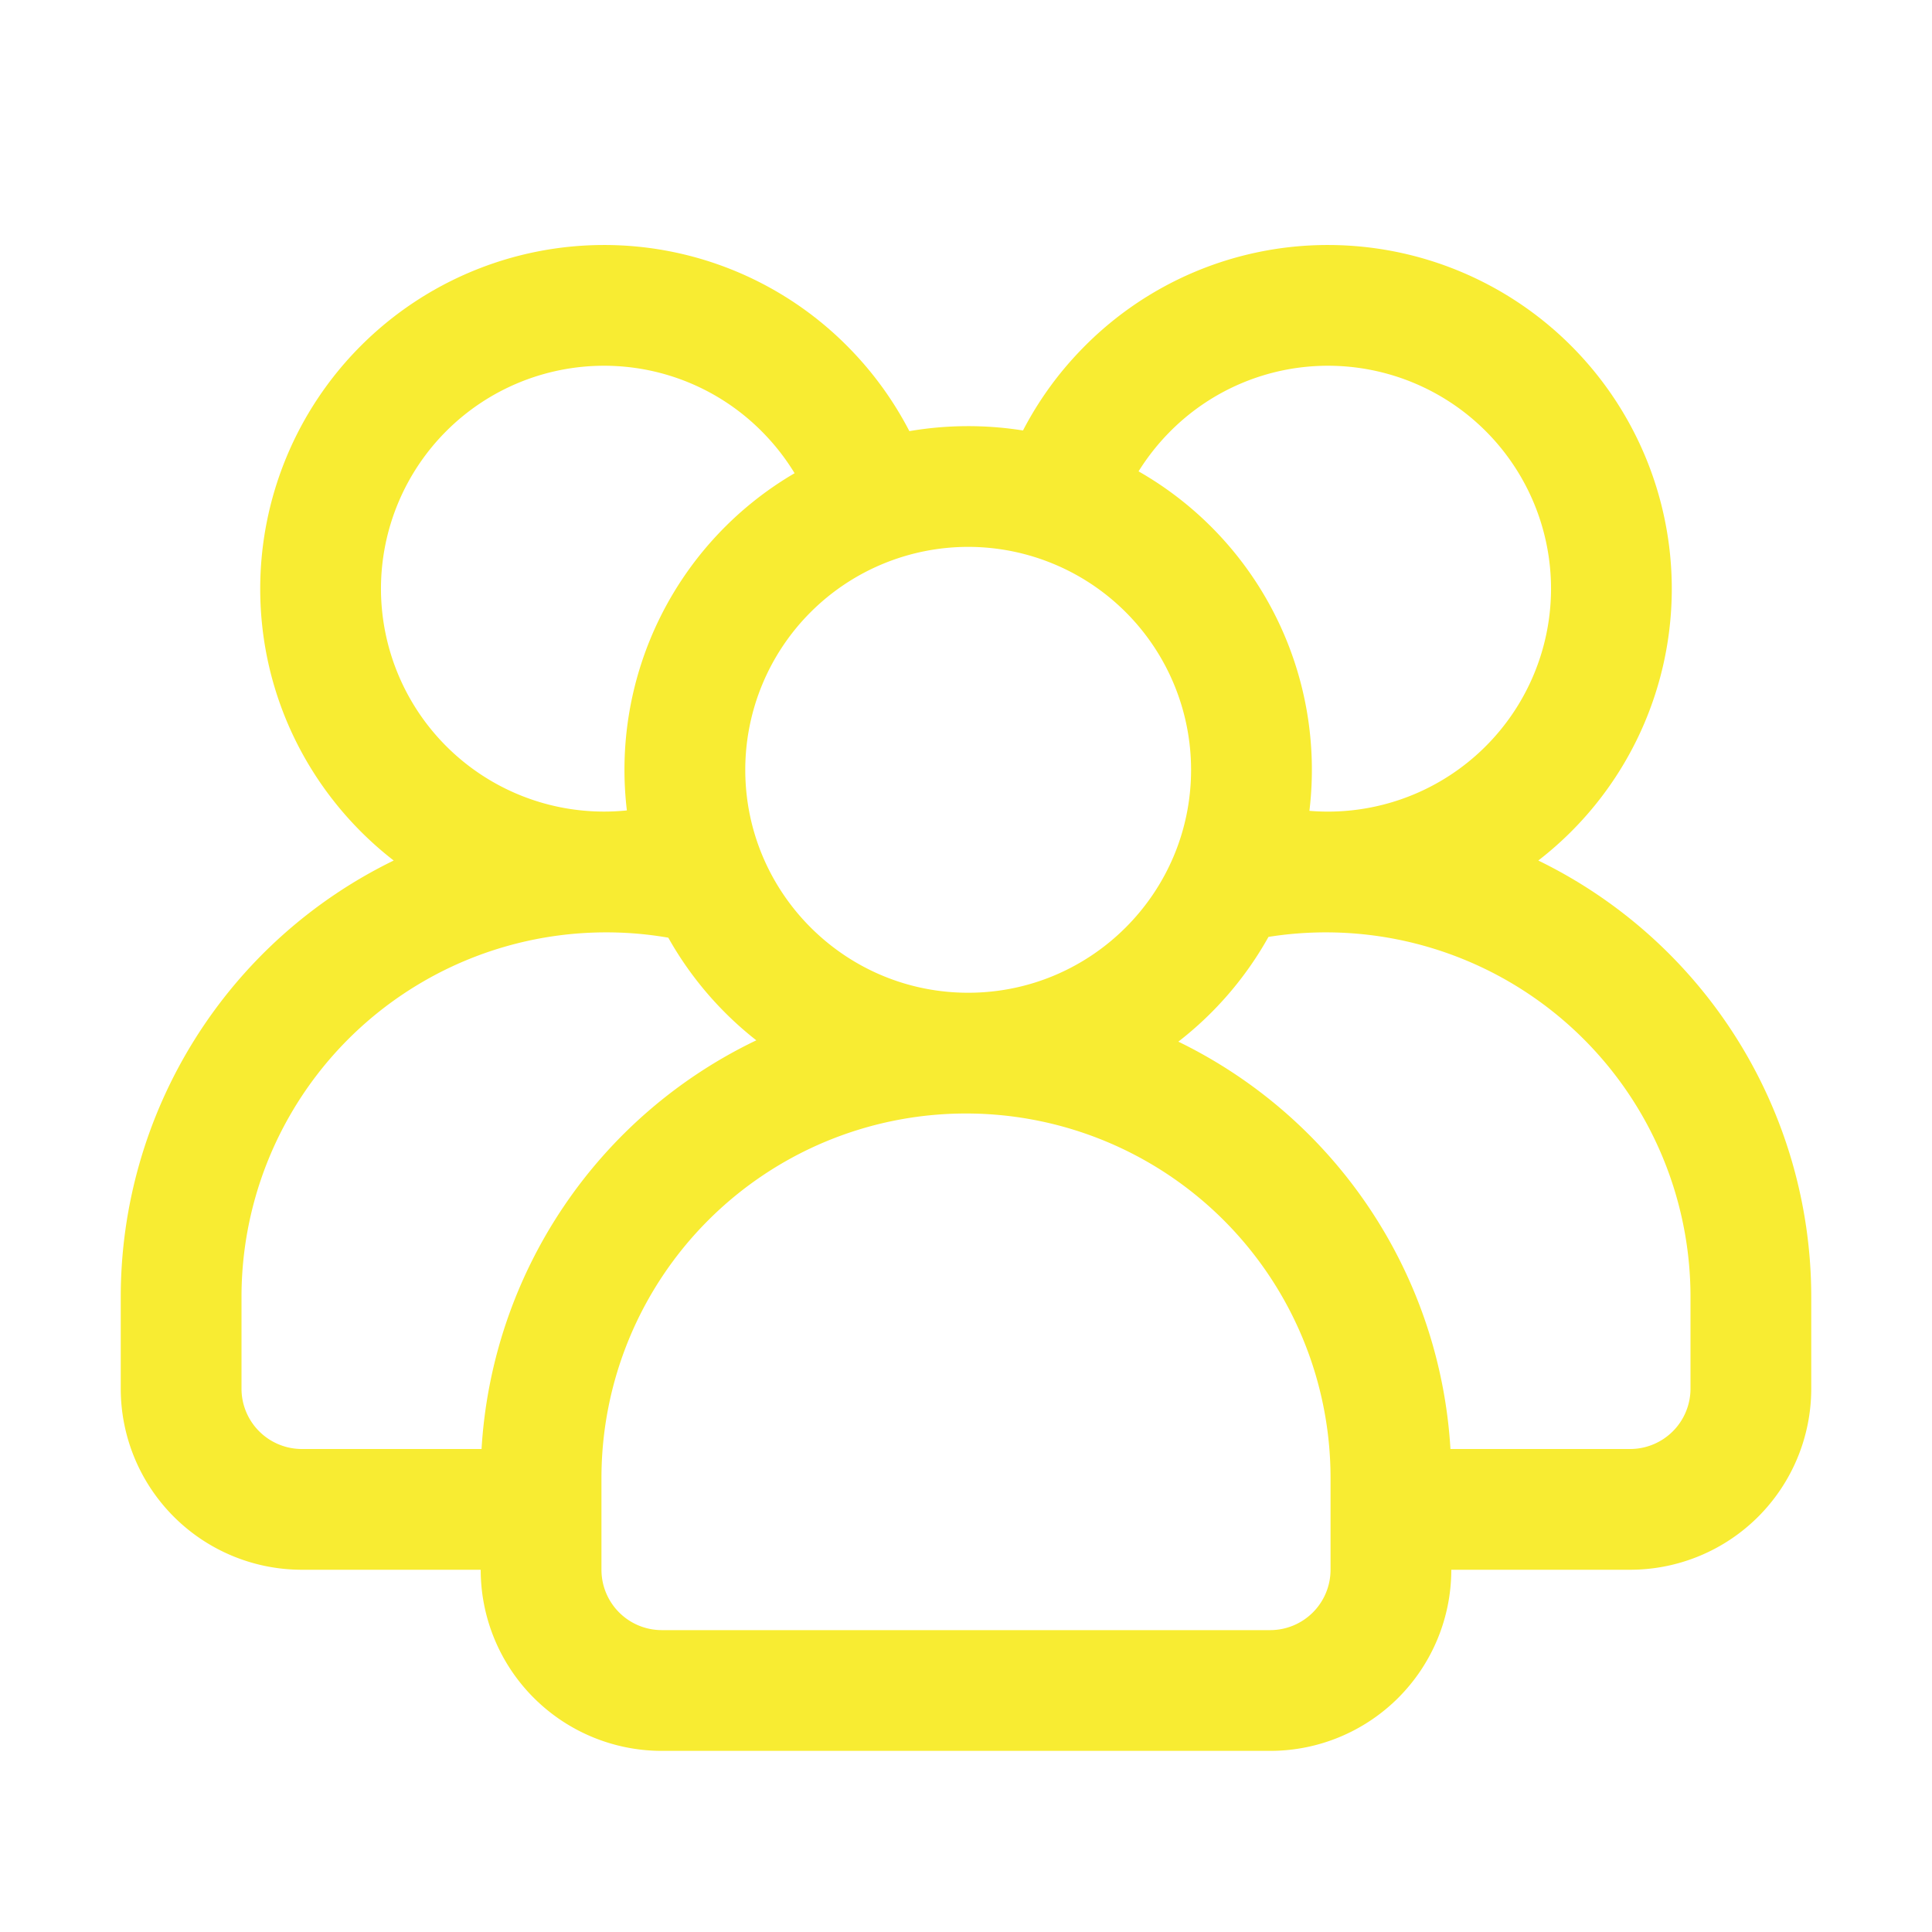
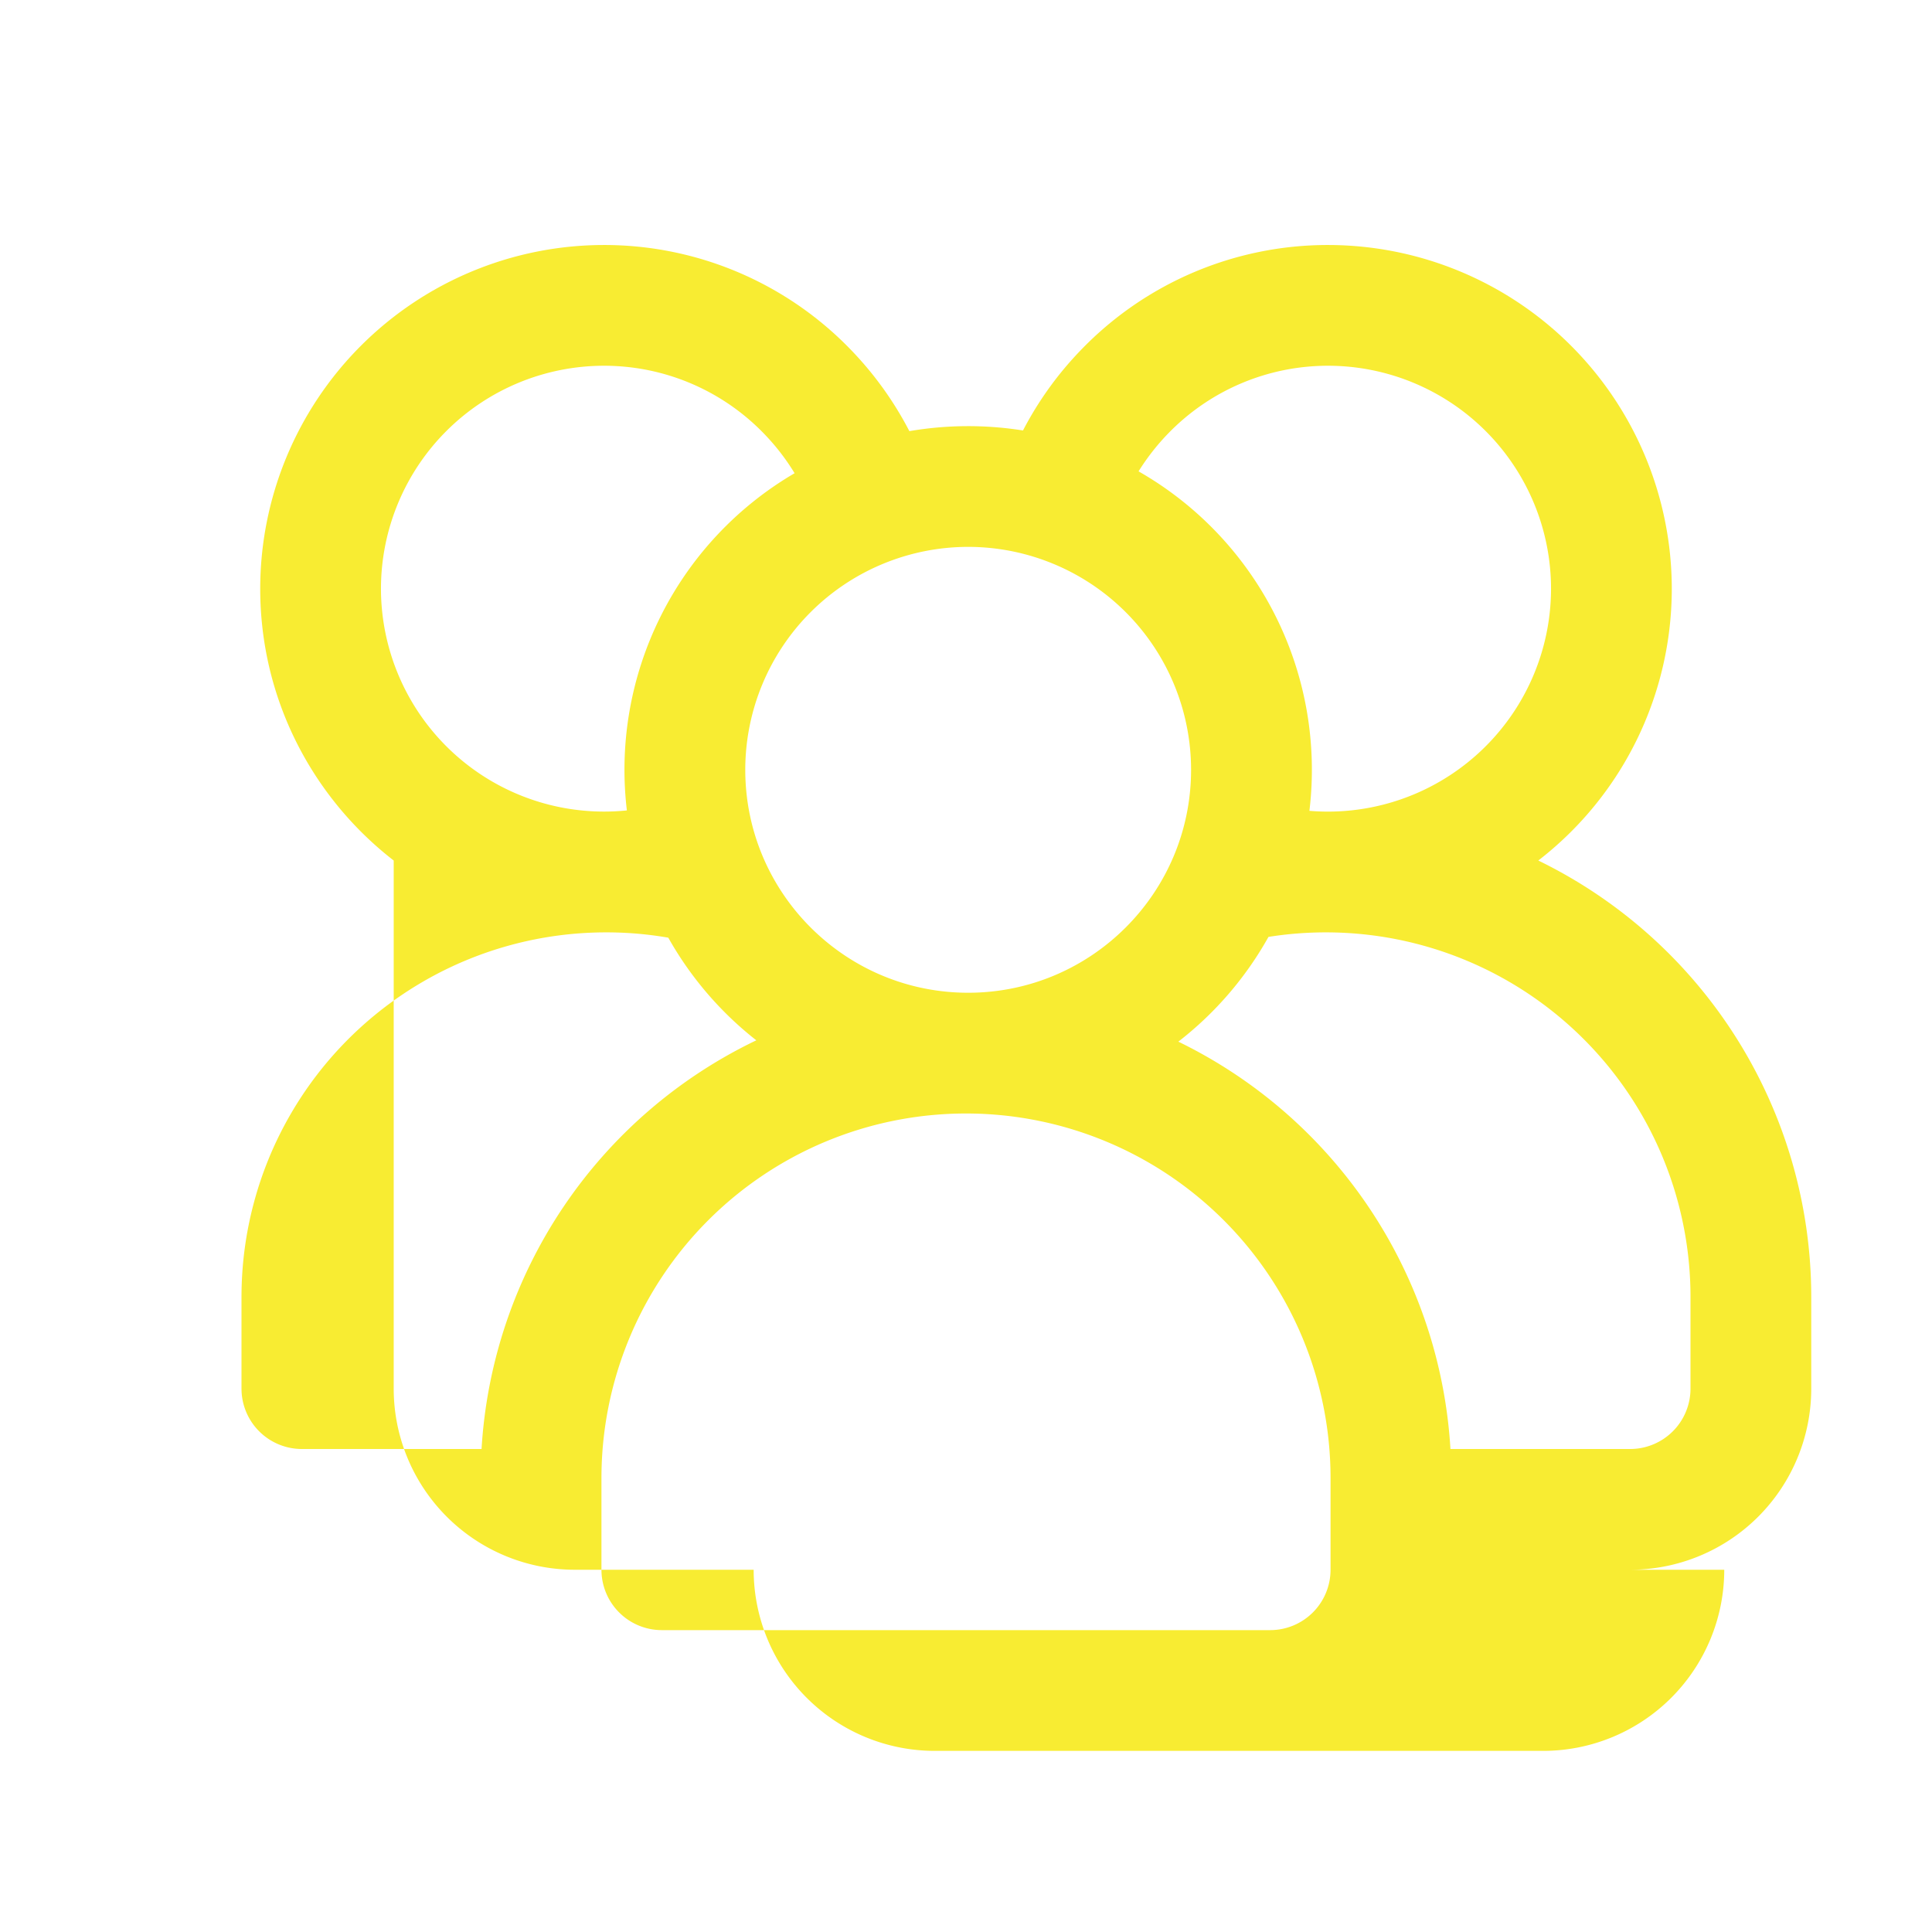
<svg xmlns="http://www.w3.org/2000/svg" width="512" height="512" fill-rule="evenodd" viewBox="0 0 32 32">
-   <path fill="#f8ec32" d="M16.944 7.13a5.784 5.784 0 0 0-1.882.011 5.72 5.72 0 0 0-.956-1.334 5.675 5.675 0 0 0-4.103-1.749A5.696 5.696 0 0 0 4.31 9.75c0 1.831.867 3.461 2.211 4.503A8.04 8.04 0 0 0 2 21.481V23a3 3 0 0 0 3 3h2.962a3 3 0 0 0 3 3h10.076a3 3 0 0 0 3-3H27a3 3 0 0 0 3-3v-1.519a8.04 8.04 0 0 0-4.521-7.228A5.687 5.687 0 0 0 27.69 9.75a5.696 5.696 0 0 0-5.693-5.692 5.675 5.675 0 0 0-4.103 1.749 5.685 5.685 0 0 0-.95 1.323zm5.094 17.351V26a1 1 0 0 1-1 1H10.962a1 1 0 0 1-1-1v-1.519a6.038 6.038 0 1 1 12.076 0zM24.024 24H27a1 1 0 0 0 1-1v-1.519a6.038 6.038 0 0 0-6.038-6.038h-.001c-.32 0-.638.025-.951.075a5.725 5.725 0 0 1-1.493 1.735A8.036 8.036 0 0 1 24.024 24zm-12.955-8.469a5.993 5.993 0 0 0-1.03-.088h-.001A6.038 6.038 0 0 0 4 21.481V23a1 1 0 0 0 1 1h2.976a8.036 8.036 0 0 1 4.551-6.769 5.716 5.716 0 0 1-1.458-1.7zm4.967-6.473a3.694 3.694 0 0 1 3.692 3.692c0 2.038-1.654 3.693-3.692 3.693s-3.692-1.655-3.692-3.693a3.694 3.694 0 0 1 3.692-3.692zm-2.875-1.22a3.717 3.717 0 0 0-.497-.645 3.681 3.681 0 0 0-2.661-1.135A3.695 3.695 0 0 0 6.31 9.75a3.695 3.695 0 0 0 4.073 3.673 5.69 5.69 0 0 1 2.778-5.585zm8.527 5.592a3.695 3.695 0 0 0 4.002-3.68 3.695 3.695 0 0 0-3.693-3.692 3.681 3.681 0 0 0-2.661 1.135c-.18.187-.34.393-.478.614a5.691 5.691 0 0 1 2.83 5.623z" data-original="#000000" />
+   <path fill="#f8ec32" d="M16.944 7.13a5.784 5.784 0 0 0-1.882.011 5.72 5.72 0 0 0-.956-1.334 5.675 5.675 0 0 0-4.103-1.749A5.696 5.696 0 0 0 4.31 9.75c0 1.831.867 3.461 2.211 4.503V23a3 3 0 0 0 3 3h2.962a3 3 0 0 0 3 3h10.076a3 3 0 0 0 3-3H27a3 3 0 0 0 3-3v-1.519a8.04 8.04 0 0 0-4.521-7.228A5.687 5.687 0 0 0 27.69 9.75a5.696 5.696 0 0 0-5.693-5.692 5.675 5.675 0 0 0-4.103 1.749 5.685 5.685 0 0 0-.95 1.323zm5.094 17.351V26a1 1 0 0 1-1 1H10.962a1 1 0 0 1-1-1v-1.519a6.038 6.038 0 1 1 12.076 0zM24.024 24H27a1 1 0 0 0 1-1v-1.519a6.038 6.038 0 0 0-6.038-6.038h-.001c-.32 0-.638.025-.951.075a5.725 5.725 0 0 1-1.493 1.735A8.036 8.036 0 0 1 24.024 24zm-12.955-8.469a5.993 5.993 0 0 0-1.03-.088h-.001A6.038 6.038 0 0 0 4 21.481V23a1 1 0 0 0 1 1h2.976a8.036 8.036 0 0 1 4.551-6.769 5.716 5.716 0 0 1-1.458-1.7zm4.967-6.473a3.694 3.694 0 0 1 3.692 3.692c0 2.038-1.654 3.693-3.692 3.693s-3.692-1.655-3.692-3.693a3.694 3.694 0 0 1 3.692-3.692zm-2.875-1.22a3.717 3.717 0 0 0-.497-.645 3.681 3.681 0 0 0-2.661-1.135A3.695 3.695 0 0 0 6.31 9.75a3.695 3.695 0 0 0 4.073 3.673 5.69 5.69 0 0 1 2.778-5.585zm8.527 5.592a3.695 3.695 0 0 0 4.002-3.68 3.695 3.695 0 0 0-3.693-3.692 3.681 3.681 0 0 0-2.661 1.135c-.18.187-.34.393-.478.614a5.691 5.691 0 0 1 2.83 5.623z" data-original="#000000" />
</svg>